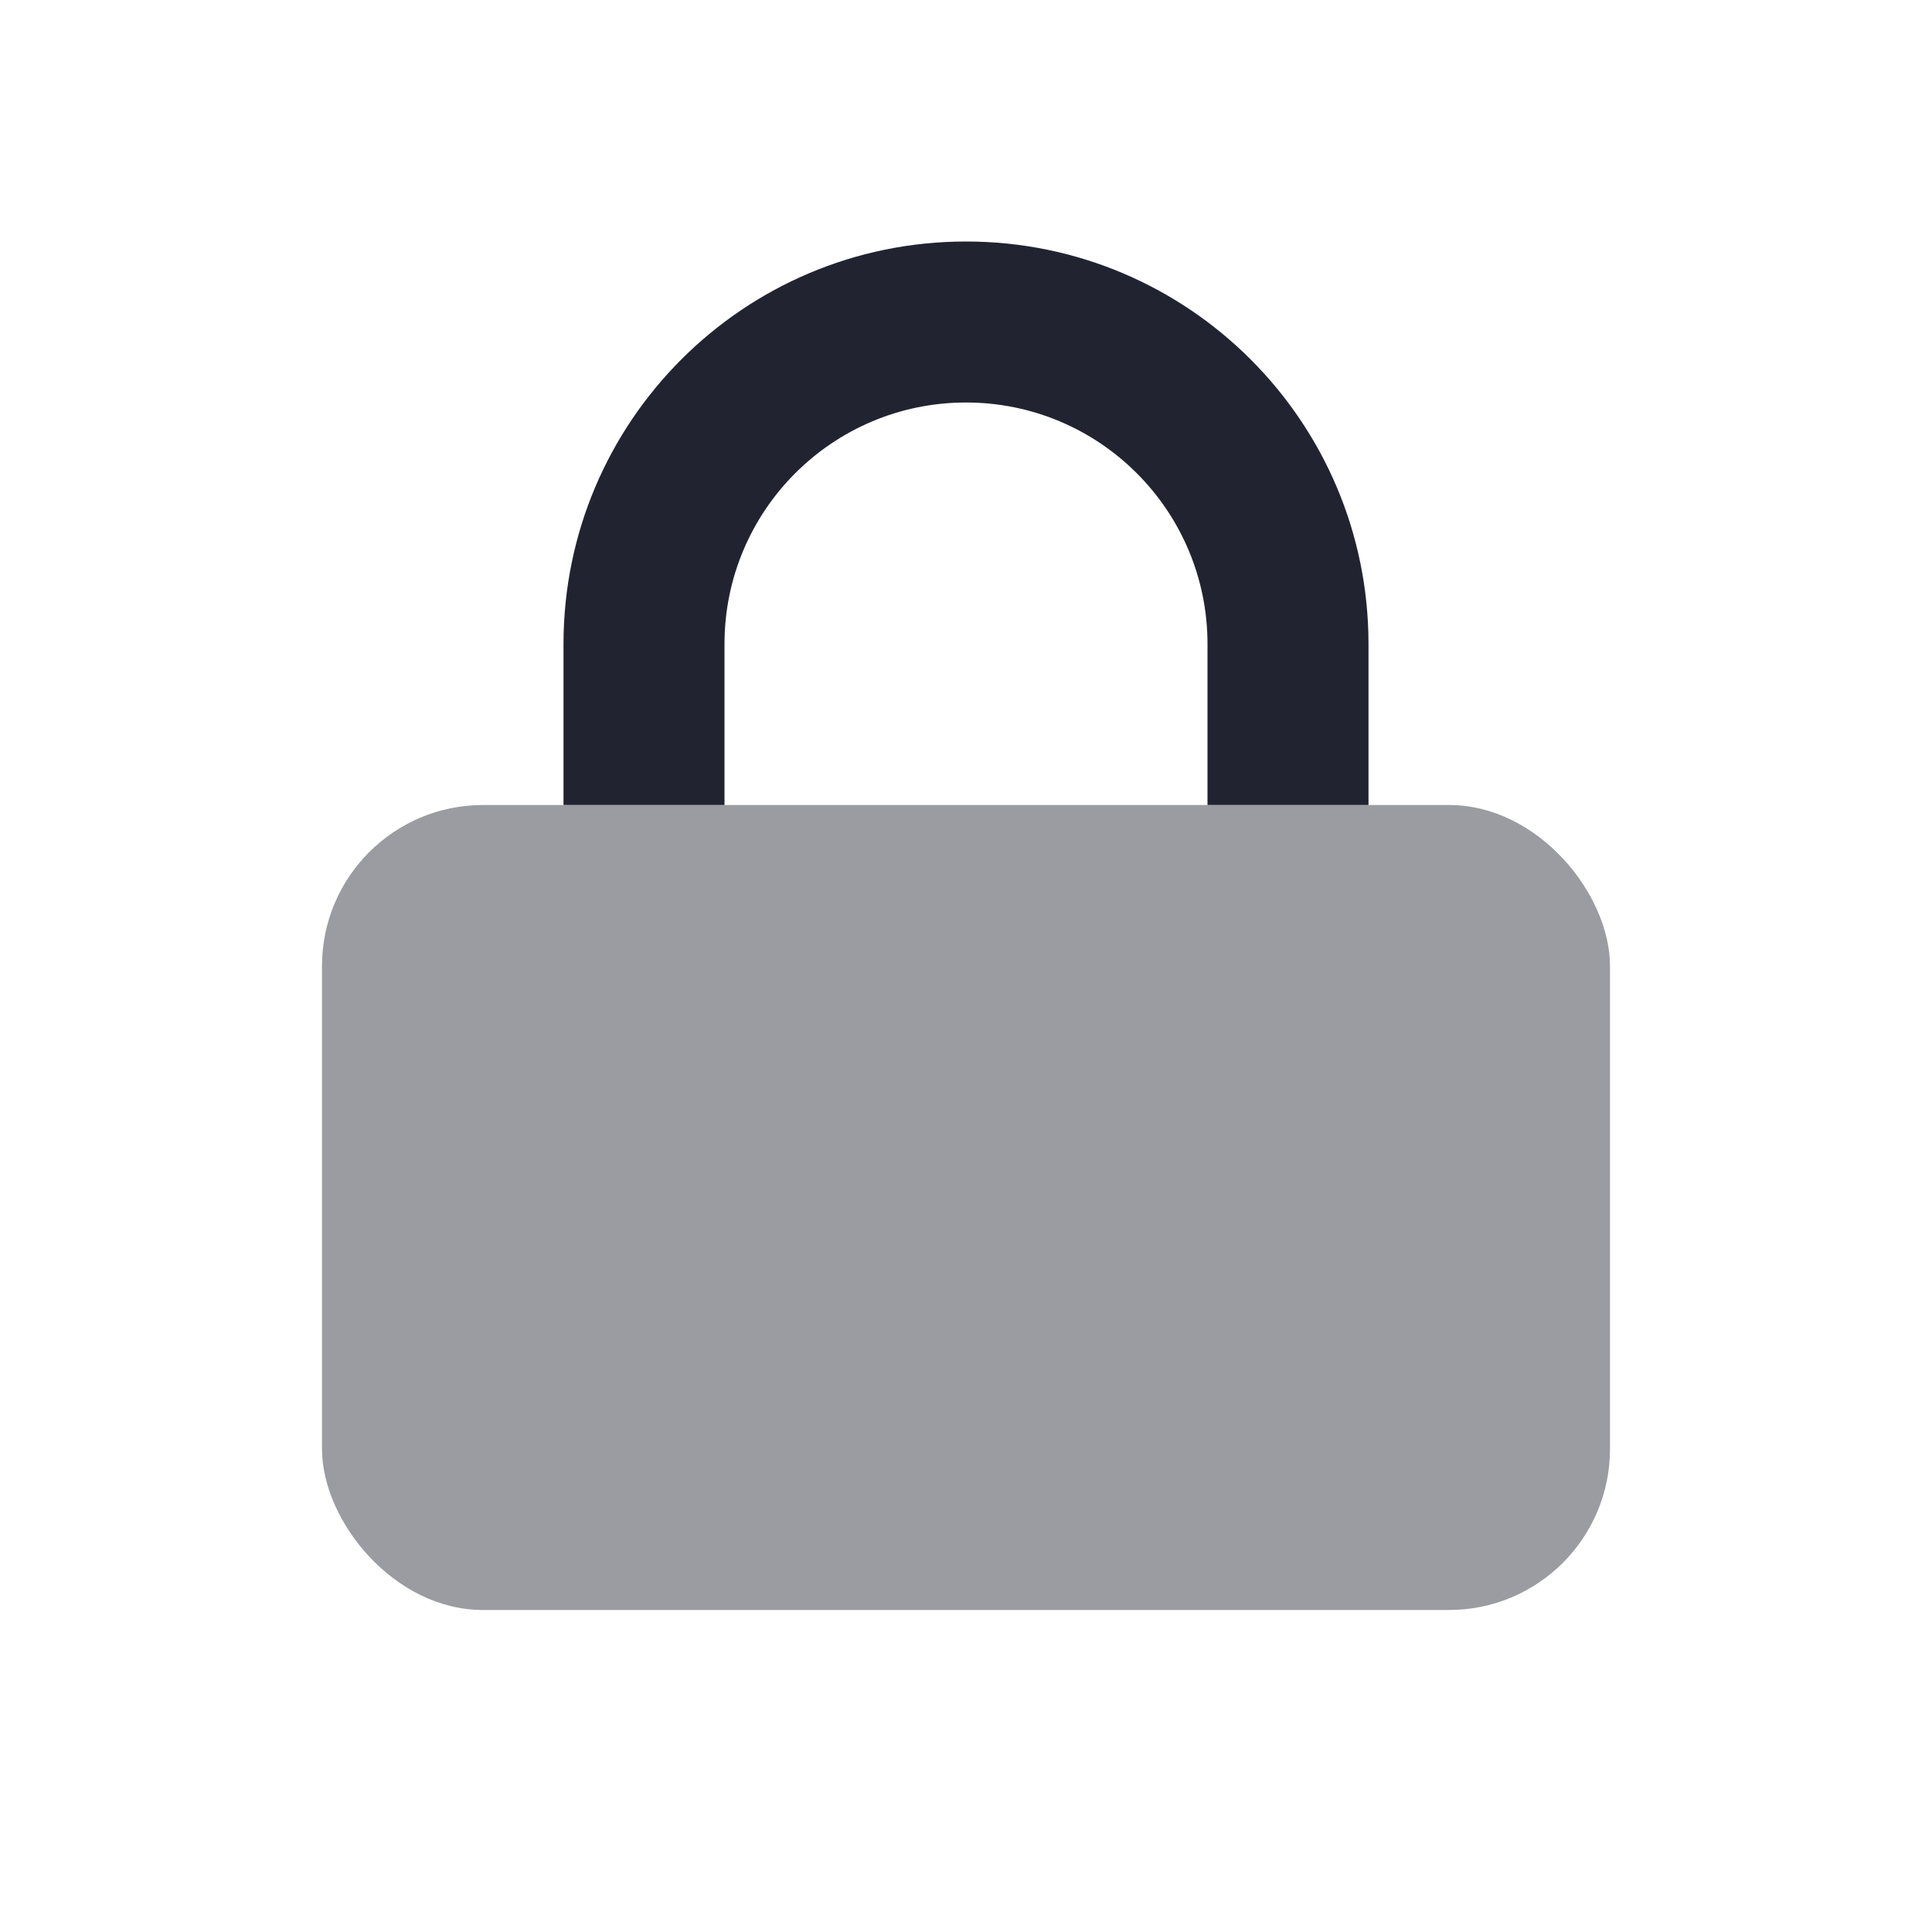
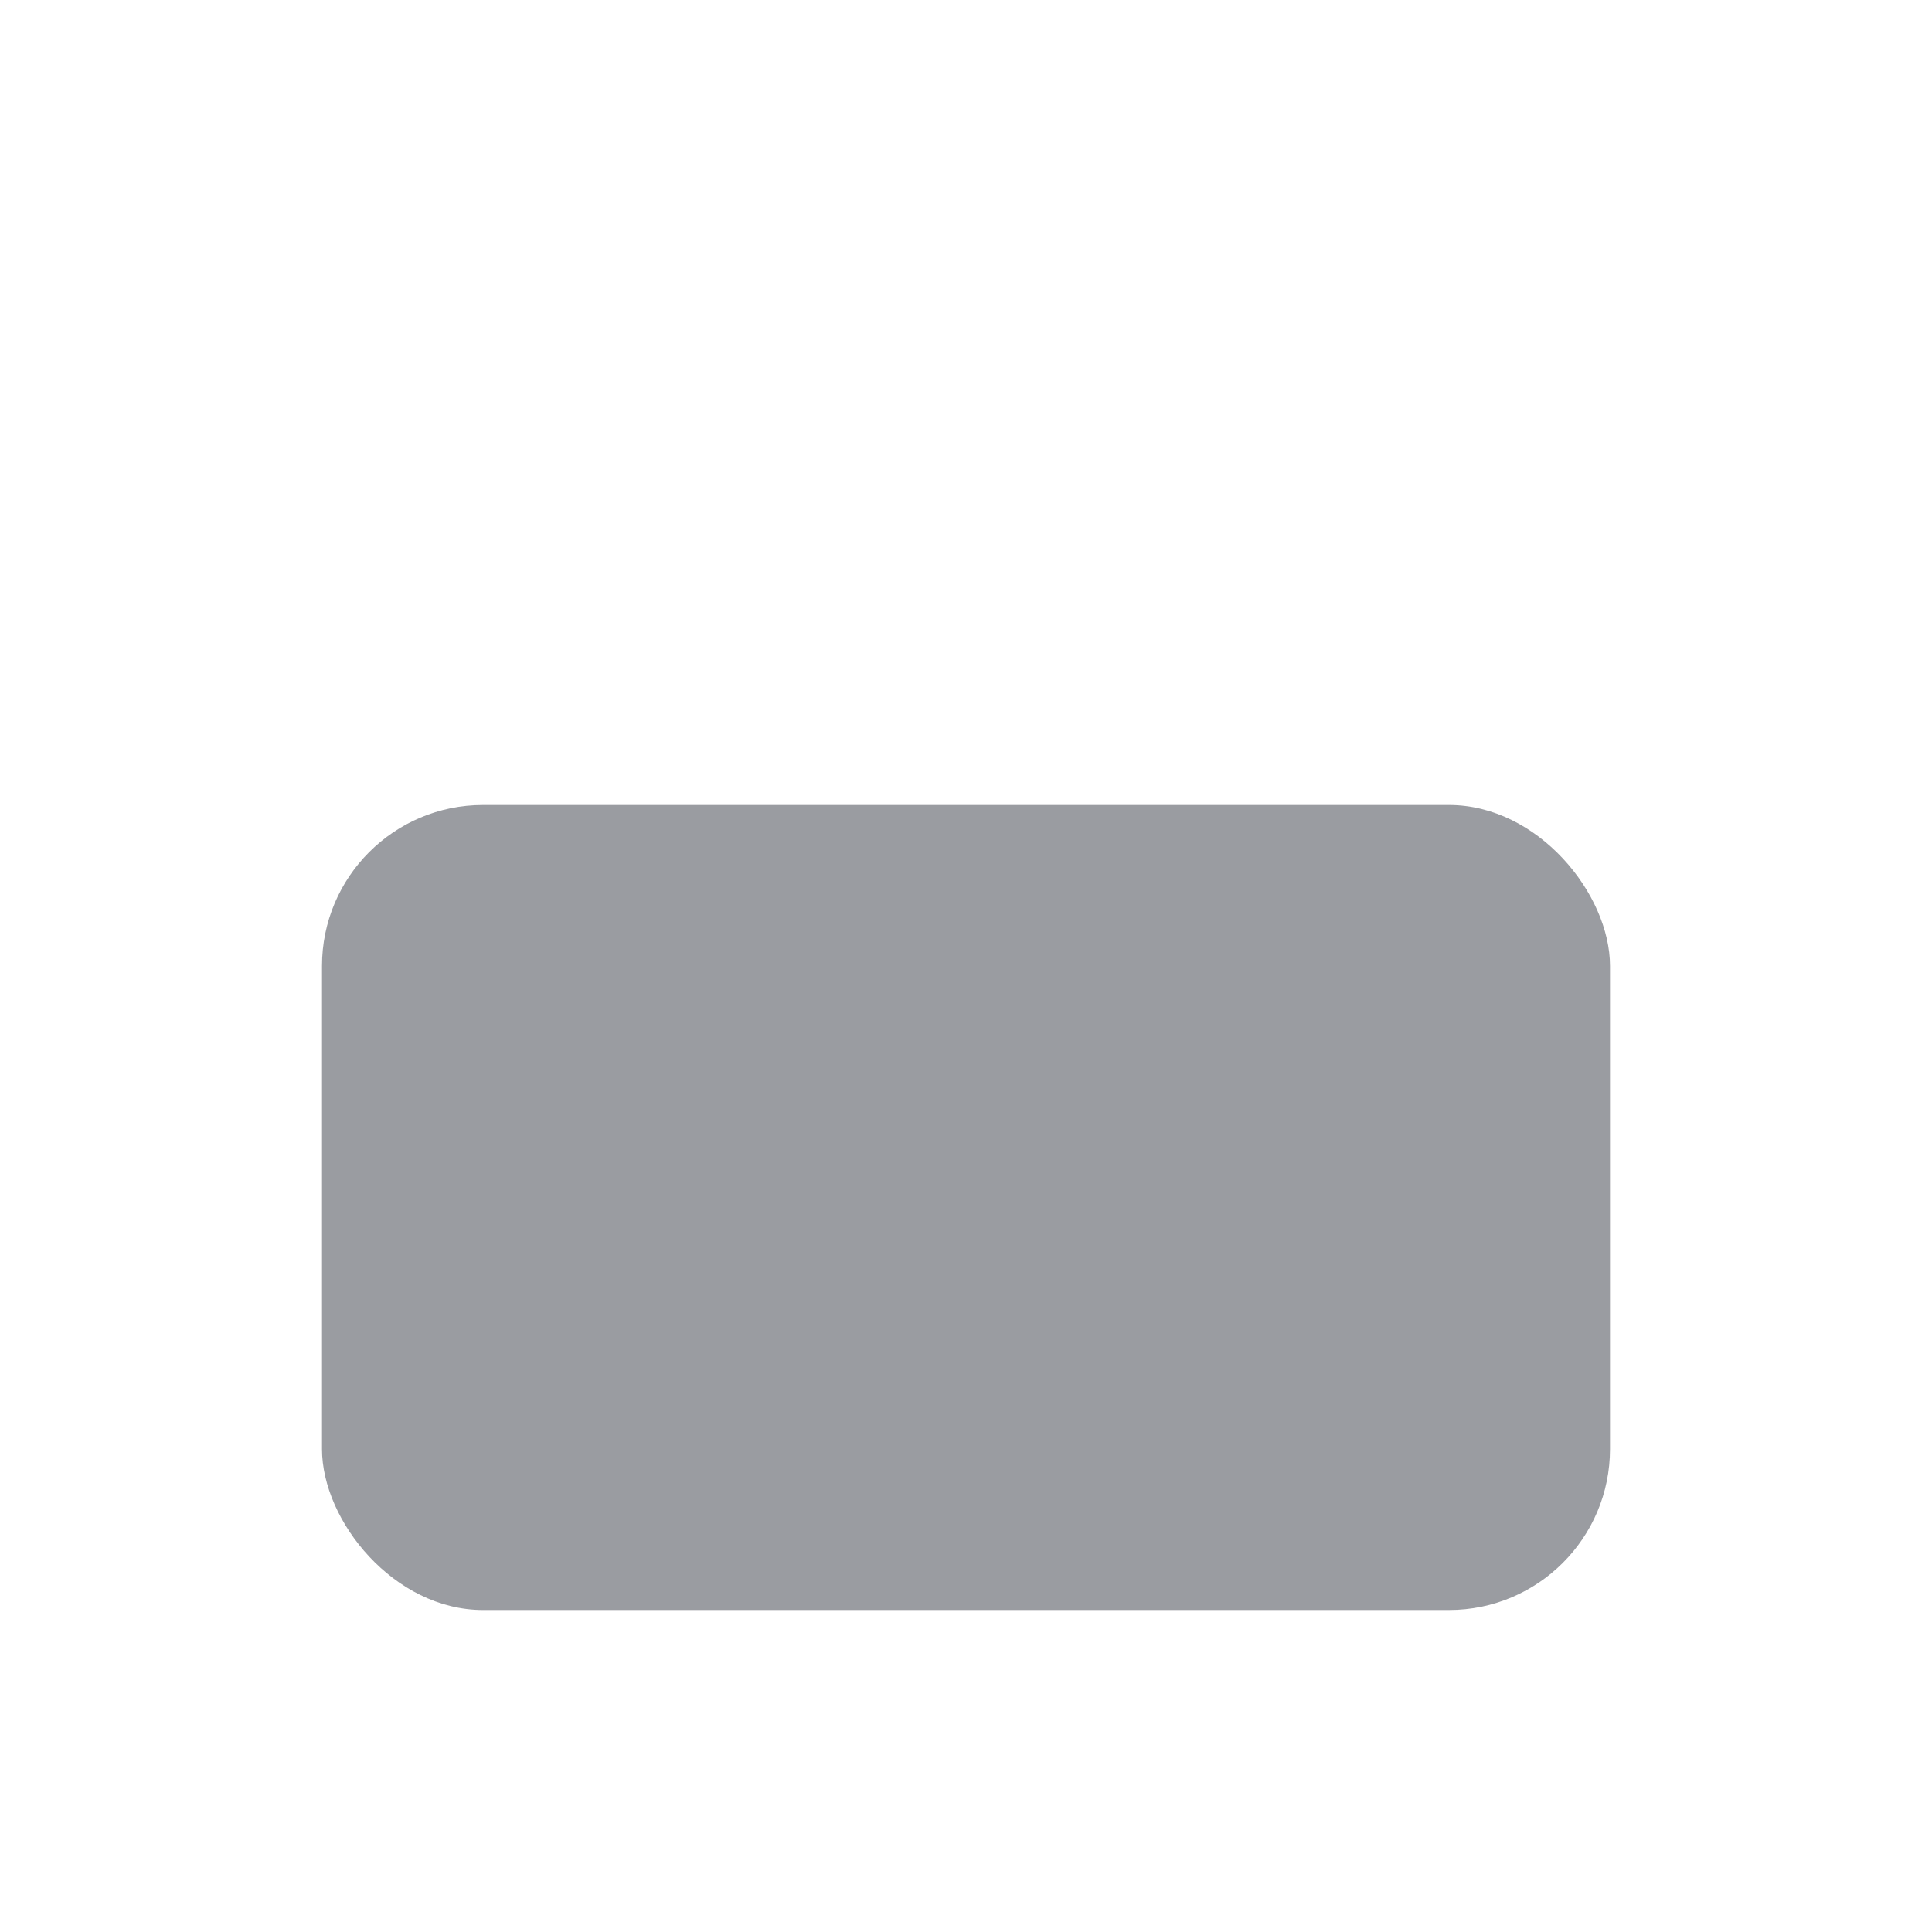
<svg xmlns="http://www.w3.org/2000/svg" width="48" height="48" viewBox="0 0 48 48" fill="none">
  <rect opacity="0.45" x="8" y="20" width="32" height="20" rx="4" fill="#212430" />
-   <path fill-rule="evenodd" clip-rule="evenodd" d="M24 6C18.477 6 14 10.477 14 16V20H18V16C18 12.686 20.686 10 24 10C27.314 10 30 12.686 30 16V20H34V16C34 10.477 29.523 6 24 6Z" fill="#212430" />
</svg>